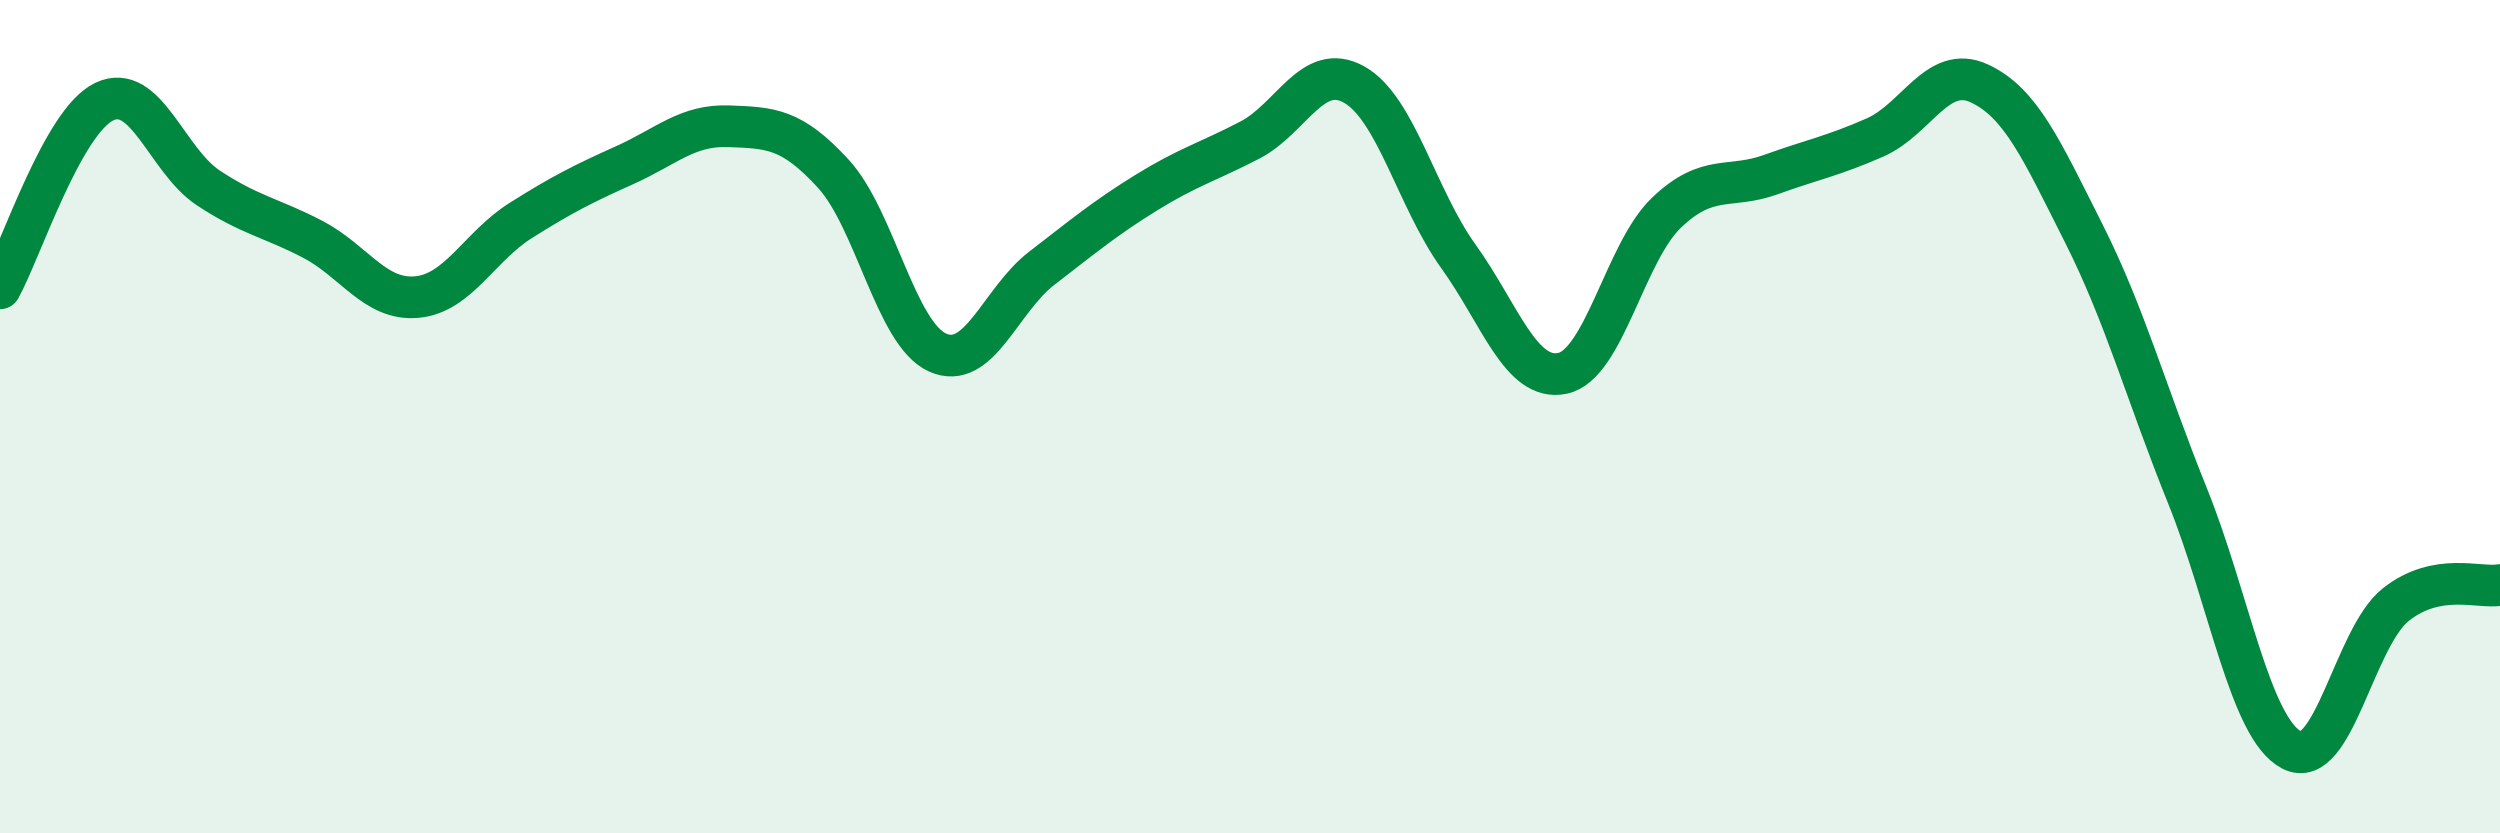
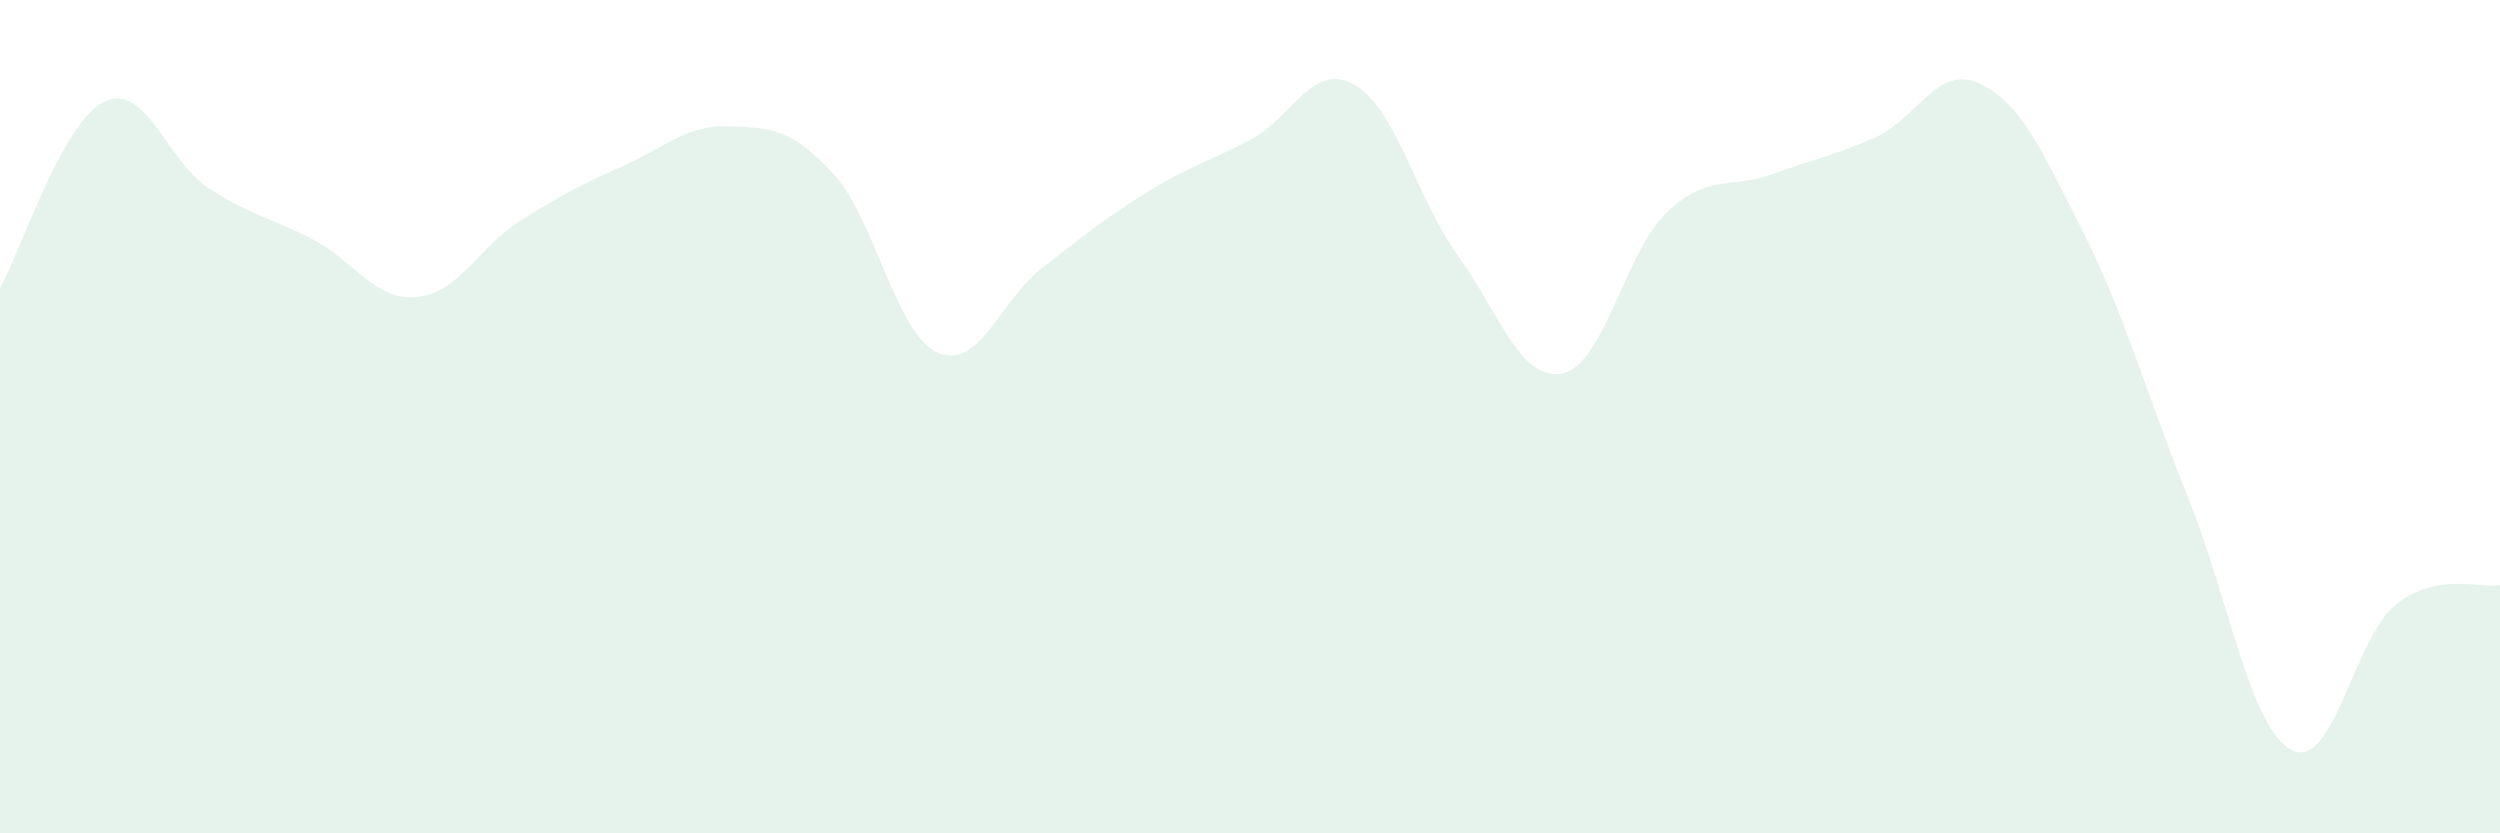
<svg xmlns="http://www.w3.org/2000/svg" width="60" height="20" viewBox="0 0 60 20">
  <path d="M 0,6.92 C 0.5,6.02 1.5,2.92 2.5,2.44 C 3.5,1.96 4,3.85 5,4.51 C 6,5.17 6.5,5.22 7.5,5.74 C 8.5,6.26 9,7.22 10,7.13 C 11,7.04 11.5,5.92 12.5,5.29 C 13.5,4.66 14,4.41 15,3.96 C 16,3.51 16.5,2.99 17.5,3.03 C 18.5,3.07 19,3.08 20,4.17 C 21,5.26 21.5,8.01 22.5,8.46 C 23.5,8.91 24,7.21 25,6.44 C 26,5.67 26.5,5.25 27.5,4.63 C 28.5,4.01 29,3.88 30,3.36 C 31,2.84 31.5,1.47 32.5,2.03 C 33.5,2.59 34,4.76 35,6.15 C 36,7.54 36.5,9.17 37.5,8.96 C 38.5,8.75 39,6.05 40,5.1 C 41,4.15 41.5,4.55 42.5,4.19 C 43.5,3.83 44,3.74 45,3.3 C 46,2.86 46.5,1.54 47.5,2 C 48.5,2.46 49,3.6 50,5.58 C 51,7.56 51.5,9.42 52.5,11.9 C 53.5,14.38 54,17.48 55,18 C 56,18.52 56.5,15.3 57.5,14.51 C 58.5,13.72 59.5,14.13 60,14.04L60 20L0 20Z" fill="#008740" opacity="0.1" stroke-linecap="round" stroke-linejoin="round" />
-   <path d="M 0,6.92 C 0.5,6.02 1.5,2.92 2.5,2.44 C 3.5,1.96 4,3.85 5,4.51 C 6,5.17 6.5,5.22 7.5,5.74 C 8.5,6.26 9,7.22 10,7.13 C 11,7.04 11.5,5.92 12.5,5.29 C 13.5,4.66 14,4.41 15,3.96 C 16,3.51 16.5,2.99 17.5,3.03 C 18.5,3.07 19,3.08 20,4.17 C 21,5.26 21.5,8.01 22.5,8.46 C 23.5,8.91 24,7.21 25,6.44 C 26,5.67 26.5,5.25 27.5,4.63 C 28.5,4.01 29,3.88 30,3.36 C 31,2.84 31.5,1.47 32.5,2.03 C 33.5,2.59 34,4.76 35,6.15 C 36,7.54 36.5,9.17 37.5,8.96 C 38.5,8.75 39,6.05 40,5.1 C 41,4.15 41.5,4.55 42.5,4.19 C 43.5,3.83 44,3.74 45,3.3 C 46,2.86 46.5,1.54 47.5,2 C 48.5,2.46 49,3.6 50,5.58 C 51,7.56 51.5,9.42 52.5,11.9 C 53.5,14.38 54,17.48 55,18 C 56,18.52 56.5,15.3 57.5,14.51 C 58.5,13.72 59.5,14.13 60,14.04" stroke="#008740" stroke-width="1" fill="none" stroke-linecap="round" stroke-linejoin="round" />
</svg>